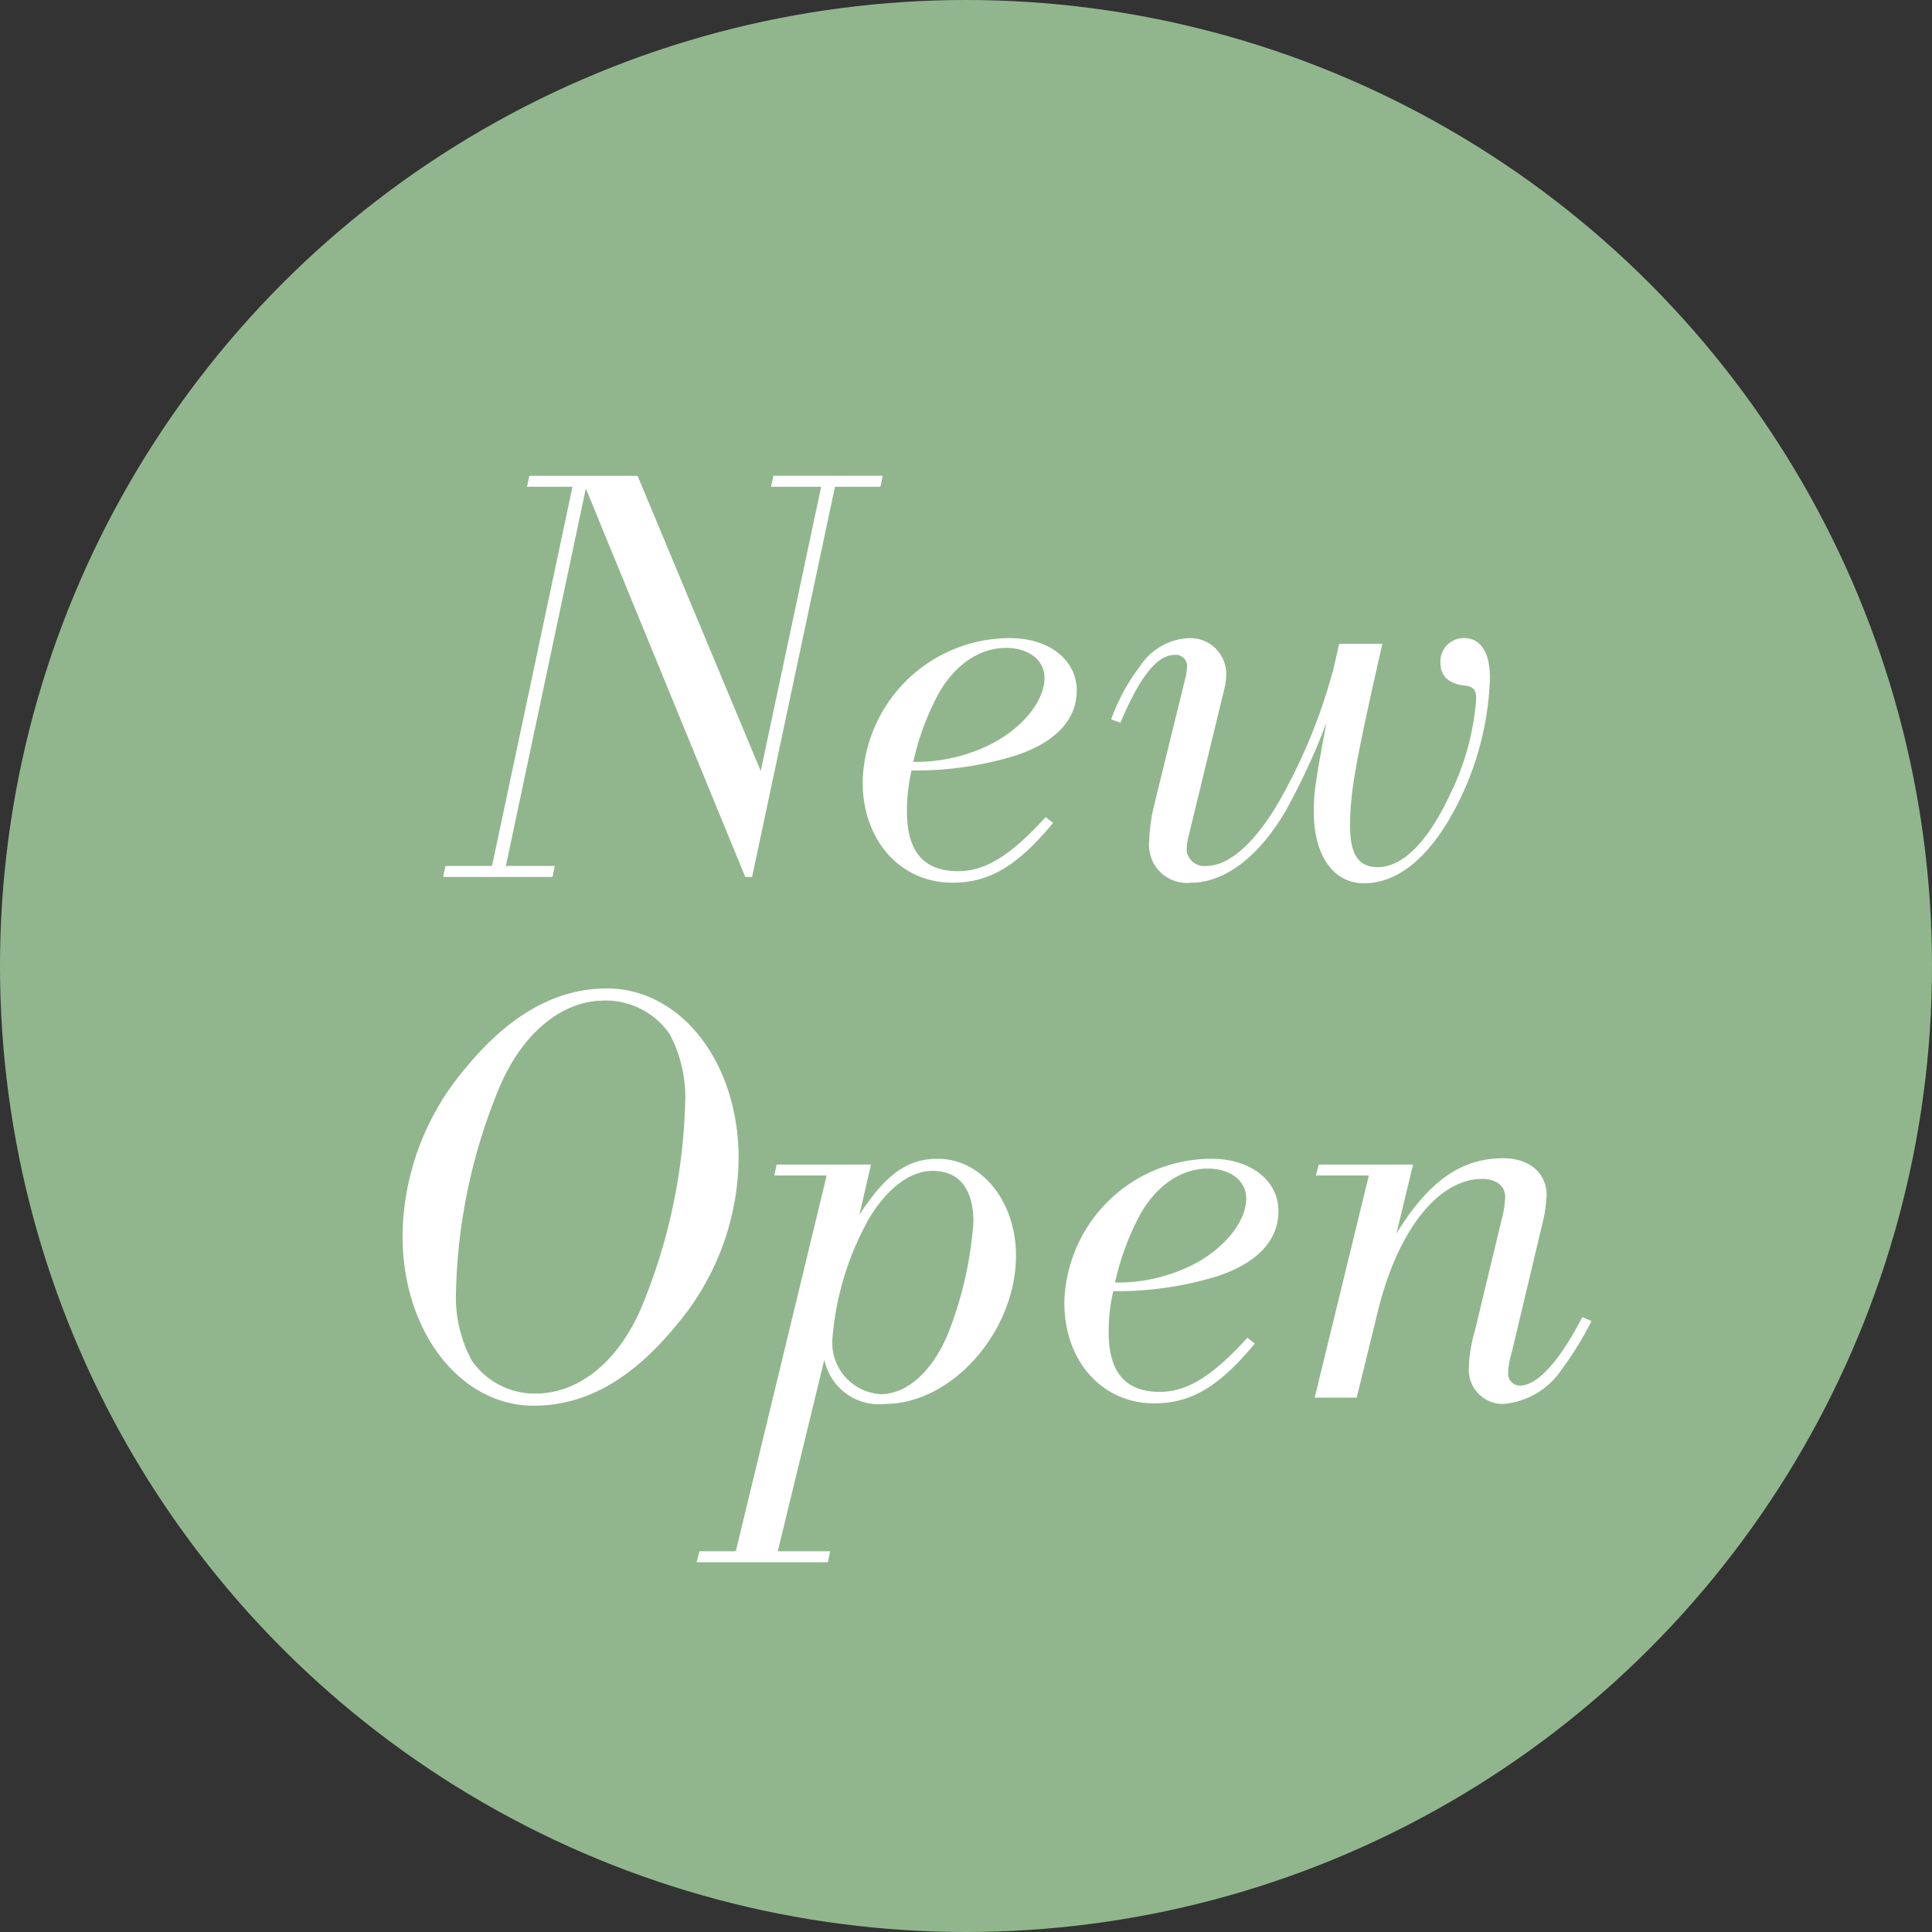
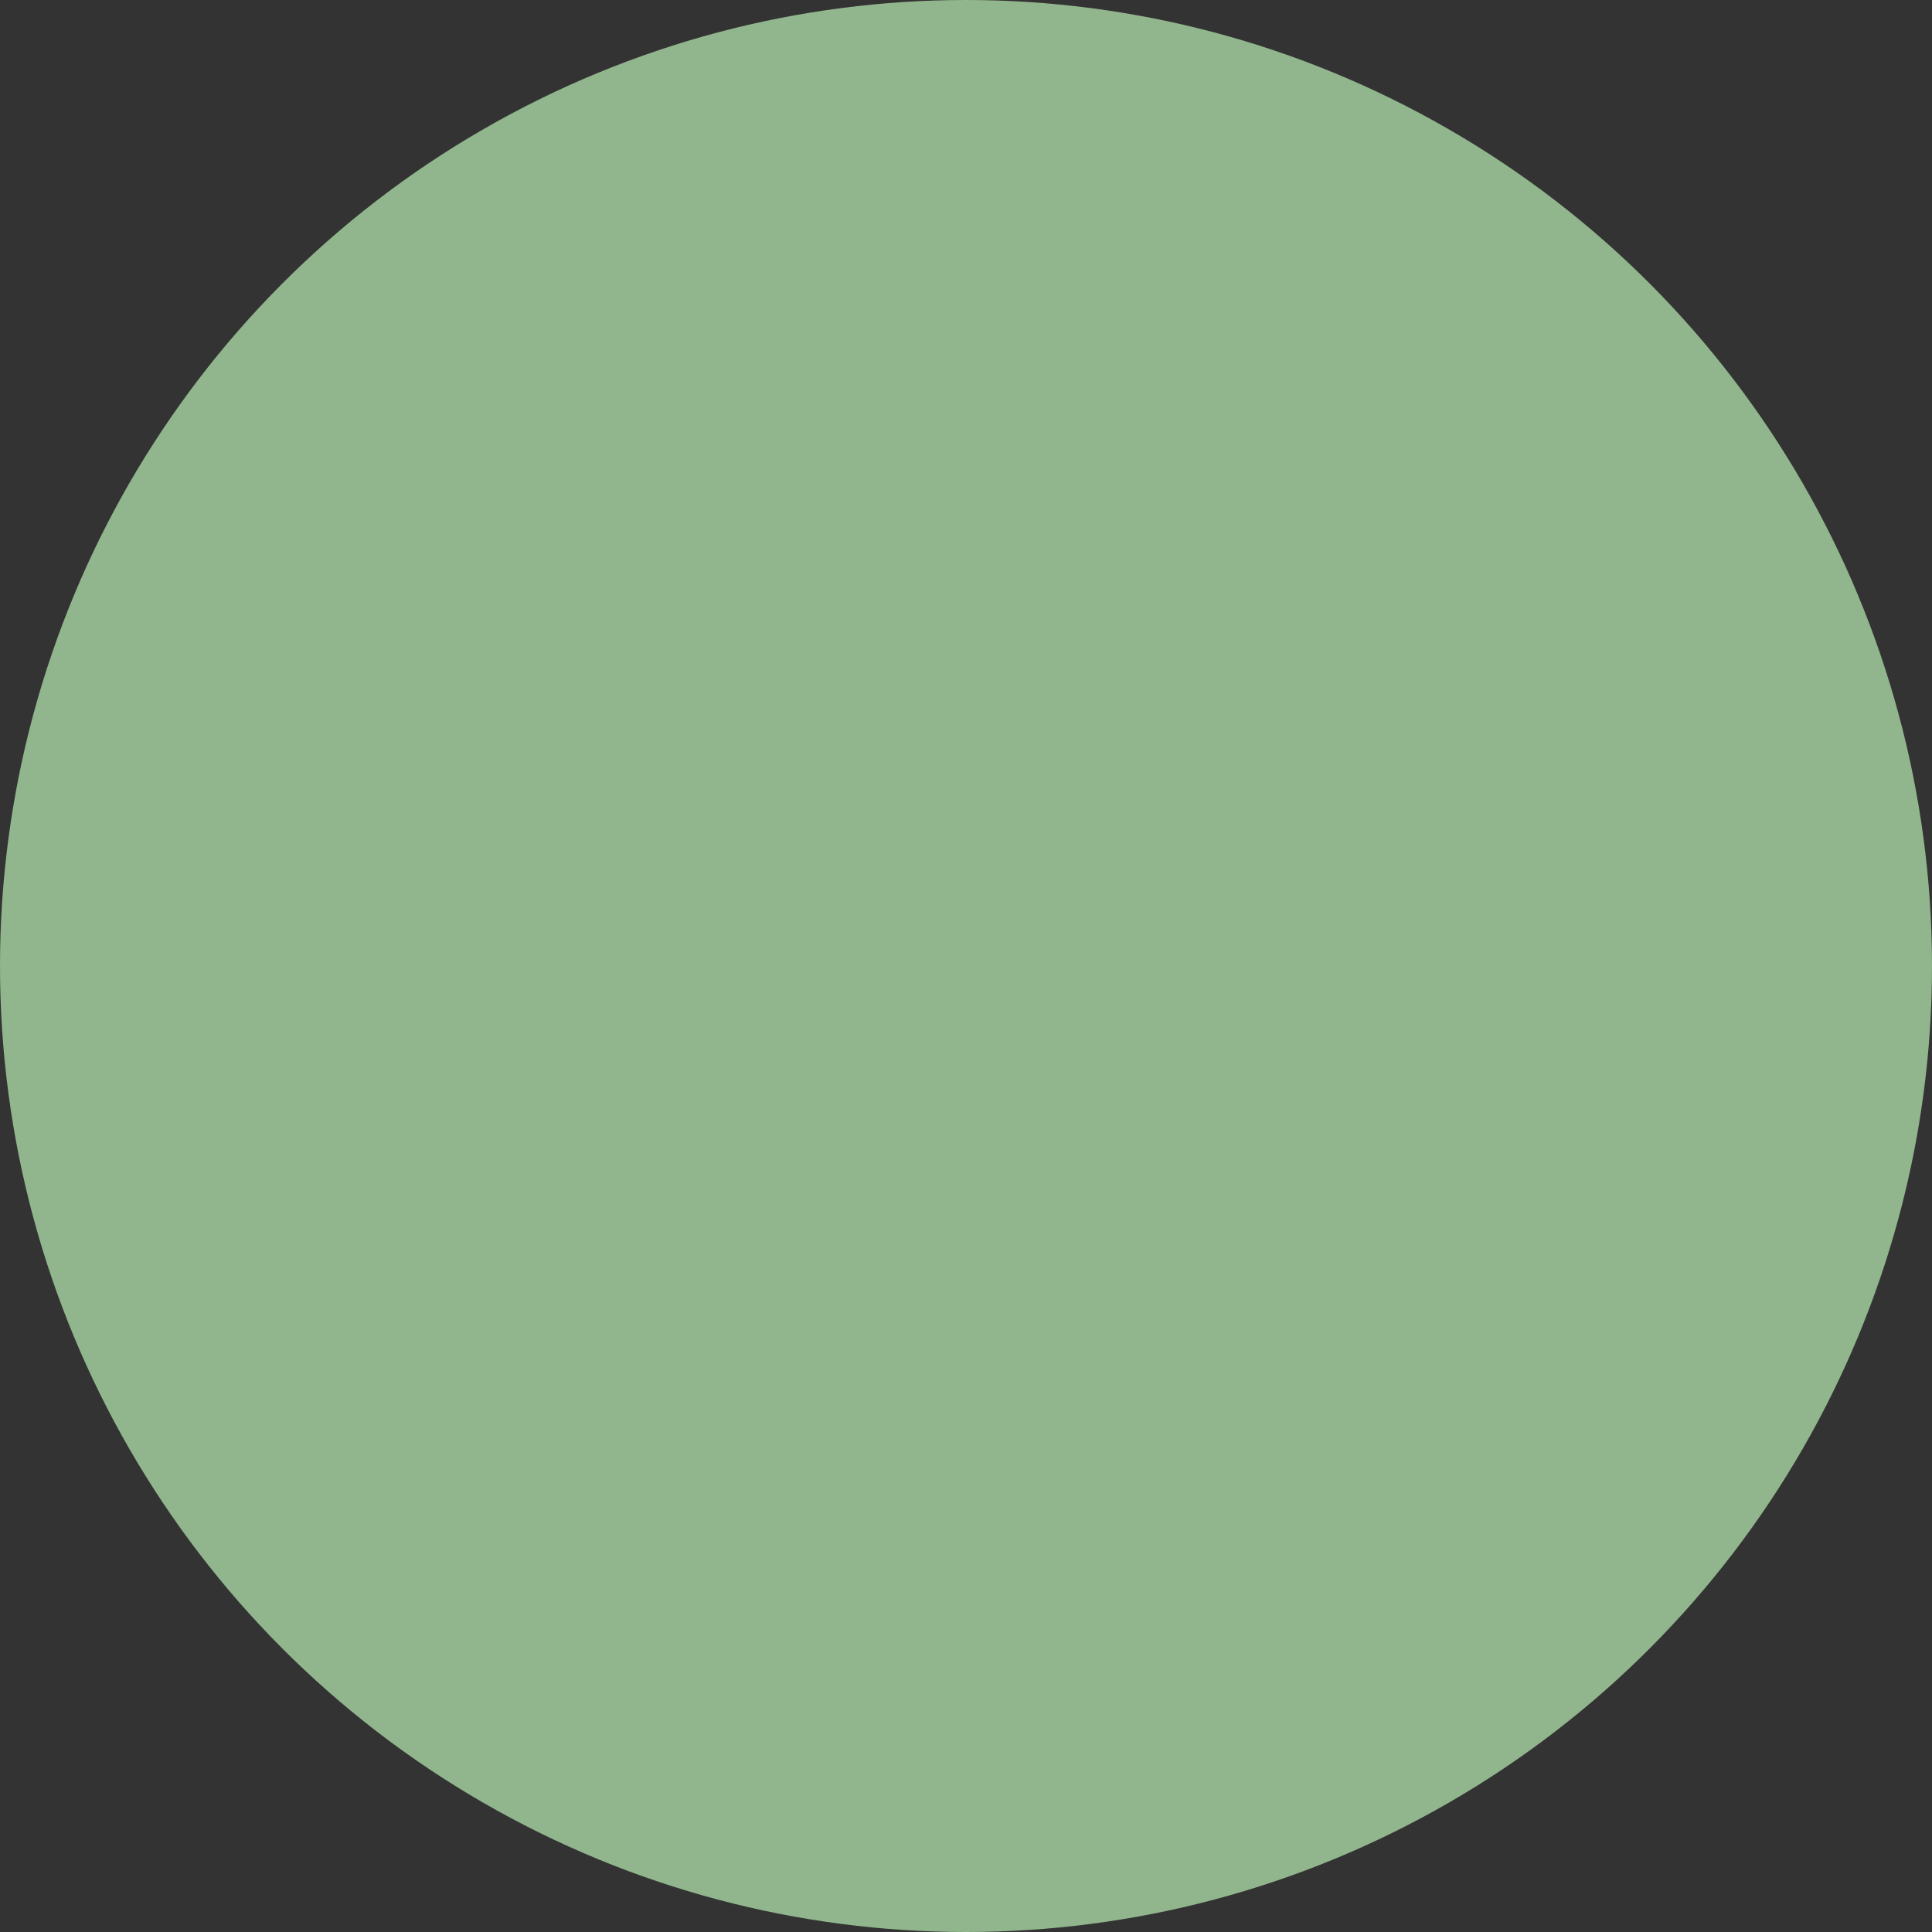
<svg xmlns="http://www.w3.org/2000/svg" width="141" height="141" viewBox="0 0 141 141">
  <rect x="0" y="0" width="141" height="141" fill="#333333" stroke="none" />
  <g id="グループ_3067" data-name="グループ 3067" transform="translate(-1299 -574)">
    <circle id="楕円形_114" data-name="楕円形 114" cx="70.5" cy="70.5" r="70.5" transform="translate(1299 574)" fill="#91b68d" />
-     <path id="パス_12087" data-name="パス 12087" d="M-28.245-28.35-16.611,0h.5l6.048-28.476h3.318l.168-.8h-7.98l-.168.8h3.654l-4.41,20.748-8.988-21.546h-7.9l-.168.8h3.318L-35.091-.8h-3.4l-.168.8h7.98l.168-.8h-3.57ZM5.313-4.368C2.793-1.6.945-.42-1.071-.42c-2.52,0-3.738-1.428-3.738-4.368A12.973,12.973,0,0,1-4.473-7.77H-3.8a24.917,24.917,0,0,0,6.93-1.092c2.9-.966,4.452-2.6,4.452-4.746,0-2.226-2.016-3.822-4.872-3.822A10.75,10.75,0,0,0-8.043-6.93c0,4.284,2.772,7.35,6.552,7.35C1.2.42,3.255-.8,5.859-3.948ZM-4.347-8.4a19.484,19.484,0,0,1,1.764-4.83c1.176-2.184,3.024-3.486,5-3.486,1.638,0,2.814.882,2.814,2.184,0,1.764-1.764,3.864-4.242,5A12.156,12.156,0,0,1-4.347-8.4Zm31.08-8.61-.42,1.848a40.865,40.865,0,0,1-3.57,8.946C20.9-2.772,18.837-.8,17.031-.8A1.3,1.3,0,0,1,15.6-1.932a4.683,4.683,0,0,1,.126-.966l2.6-10.71a4.669,4.669,0,0,0,.168-1.218,2.621,2.621,0,0,0-2.73-2.6,4.487,4.487,0,0,0-3.57,2.058,14.447,14.447,0,0,0-2.1,3.864l.672.252c1.47-3.444,2.688-4.956,3.99-4.956a.828.828,0,0,1,.882.84,4.85,4.85,0,0,1-.084.672l-2.31,9.408a12.682,12.682,0,0,0-.378,2.73A2.763,2.763,0,0,0,15.939.42c2.436,0,4.914-1.89,6.846-5.166a49.422,49.422,0,0,0,3.024-6.51c-.8,4.242-.924,5.082-.924,6.51,0,3.192,1.428,5.208,3.654,5.208,2.772,0,5.292-2.352,7.266-6.678a21.68,21.68,0,0,0,1.932-8.316c0-1.848-.672-2.9-1.89-2.9a1.7,1.7,0,0,0-1.722,1.806c0,.924.546,1.47,1.6,1.638.84.084,1.008.294,1.008,1.05a19.079,19.079,0,0,1-1.848,6.8C33.243-2.6,31.4-.714,29.547-.714c-1.386,0-2.016-.924-2.016-2.982,0-2.436.336-4.41,2.352-13.314ZM-26.712,8.138c-3.7,0-7.14,1.932-10.332,5.838A19.158,19.158,0,0,0-41.622,26.2c0,6.972,4.2,12.39,9.576,12.39,3.738,0,7.14-1.89,10.374-5.838a19.074,19.074,0,0,0,4.578-12.222C-17.094,13.556-21.294,8.138-26.712,8.138Zm-.168.882a5.692,5.692,0,0,1,4.746,2.436A9.82,9.82,0,0,1-21,16.622a41.752,41.752,0,0,1-3.234,14.91c-1.722,3.906-4.536,6.174-7.728,6.174a5.575,5.575,0,0,1-4.62-2.436,9.757,9.757,0,0,1-1.134-5.124,41.087,41.087,0,0,1,3.234-14.952C-32.8,11.33-29.946,9.02-26.88,9.02ZM-7.434,20.99h-6.888l-.168.8h3.822L-17.3,49.214H-19.95l-.21.8h9.576l.168-.8h-3.822l3.4-13.986a4.061,4.061,0,0,0,4.41,3.234c4.914,0,9.576-5.292,9.576-10.836,0-3.948-2.52-7.056-5.712-7.056-2.226,0-3.78,1.134-5.712,4.074Zm4.494.462c1.932,0,2.982,1.3,2.982,3.738a27.506,27.506,0,0,1-1.6,7.476c-1.092,3.108-3.066,5.082-5.166,5.082a3.763,3.763,0,0,1-3.528-4.032,21.387,21.387,0,0,1,2.6-8.652C-6.342,22.8-4.62,21.452-2.94,21.452Zm22.974,12.18c-2.52,2.772-4.368,3.948-6.384,3.948-2.52,0-3.738-1.428-3.738-4.368a12.973,12.973,0,0,1,.336-2.982h.672a24.917,24.917,0,0,0,6.93-1.092c2.9-.966,4.452-2.6,4.452-4.746,0-2.226-2.016-3.822-4.872-3.822A10.75,10.75,0,0,0,6.678,31.07c0,4.284,2.772,7.35,6.552,7.35,2.688,0,4.746-1.218,7.35-4.368ZM10.374,29.6a19.484,19.484,0,0,1,1.764-4.83c1.176-2.184,3.024-3.486,5-3.486,1.638,0,2.814.882,2.814,2.184,0,1.764-1.764,3.864-4.242,5A12.156,12.156,0,0,1,10.374,29.6ZM32.13,20.99H25.242l-.21.8H28.9L24.948,38h3.066l1.512-6.174c1.428-5.964,4.41-9.786,7.644-9.786,1.008,0,1.68.5,1.68,1.3A7.082,7.082,0,0,1,38.6,24.98l-1.974,8.19a10.483,10.483,0,0,0-.42,2.562,2.486,2.486,0,0,0,2.52,2.73A5.711,5.711,0,0,0,43.008,35.9a24.24,24.24,0,0,0,2.142-3.486l-.672-.294c-1.638,3.192-3.276,5-4.536,5a.861.861,0,0,1-.882-.882,6.707,6.707,0,0,1,.294-1.638l2.268-9.534a9.747,9.747,0,0,0,.252-1.848c0-1.6-1.26-2.688-3.15-2.688-3.108,0-5.46,1.68-7.812,5.5Z" transform="translate(1370 638)" fill="#fff" />
  </g>
</svg>